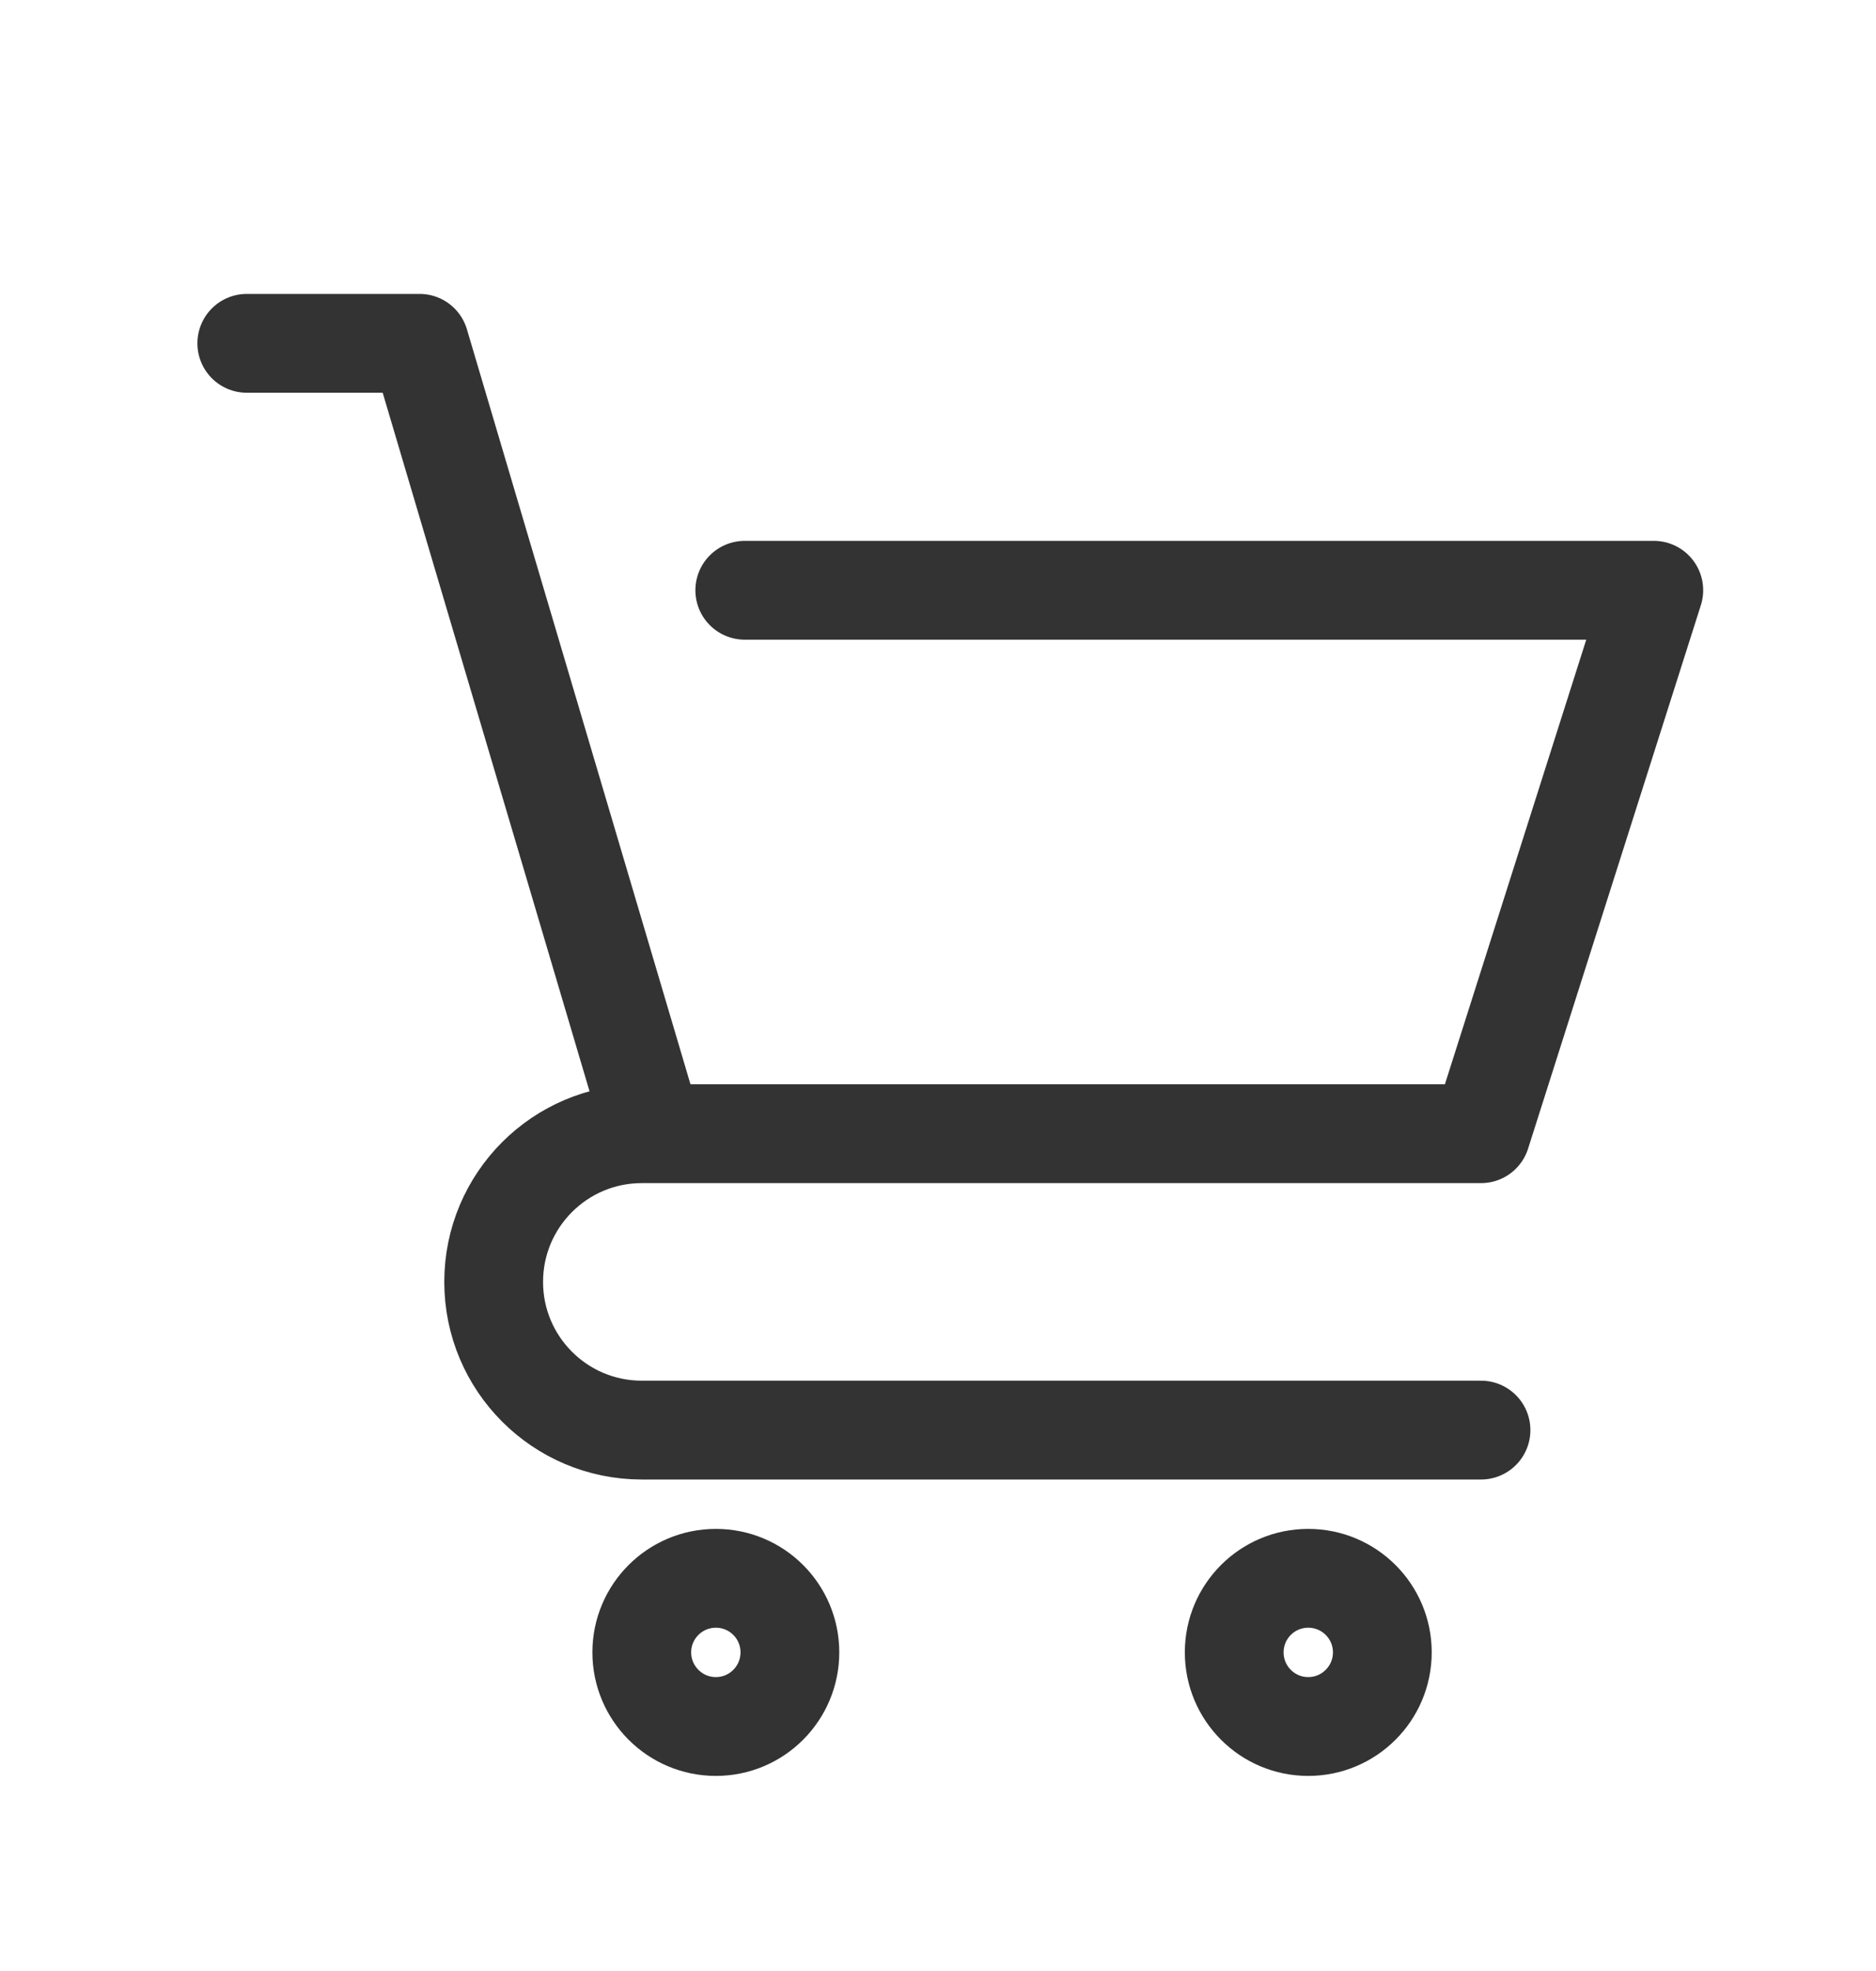
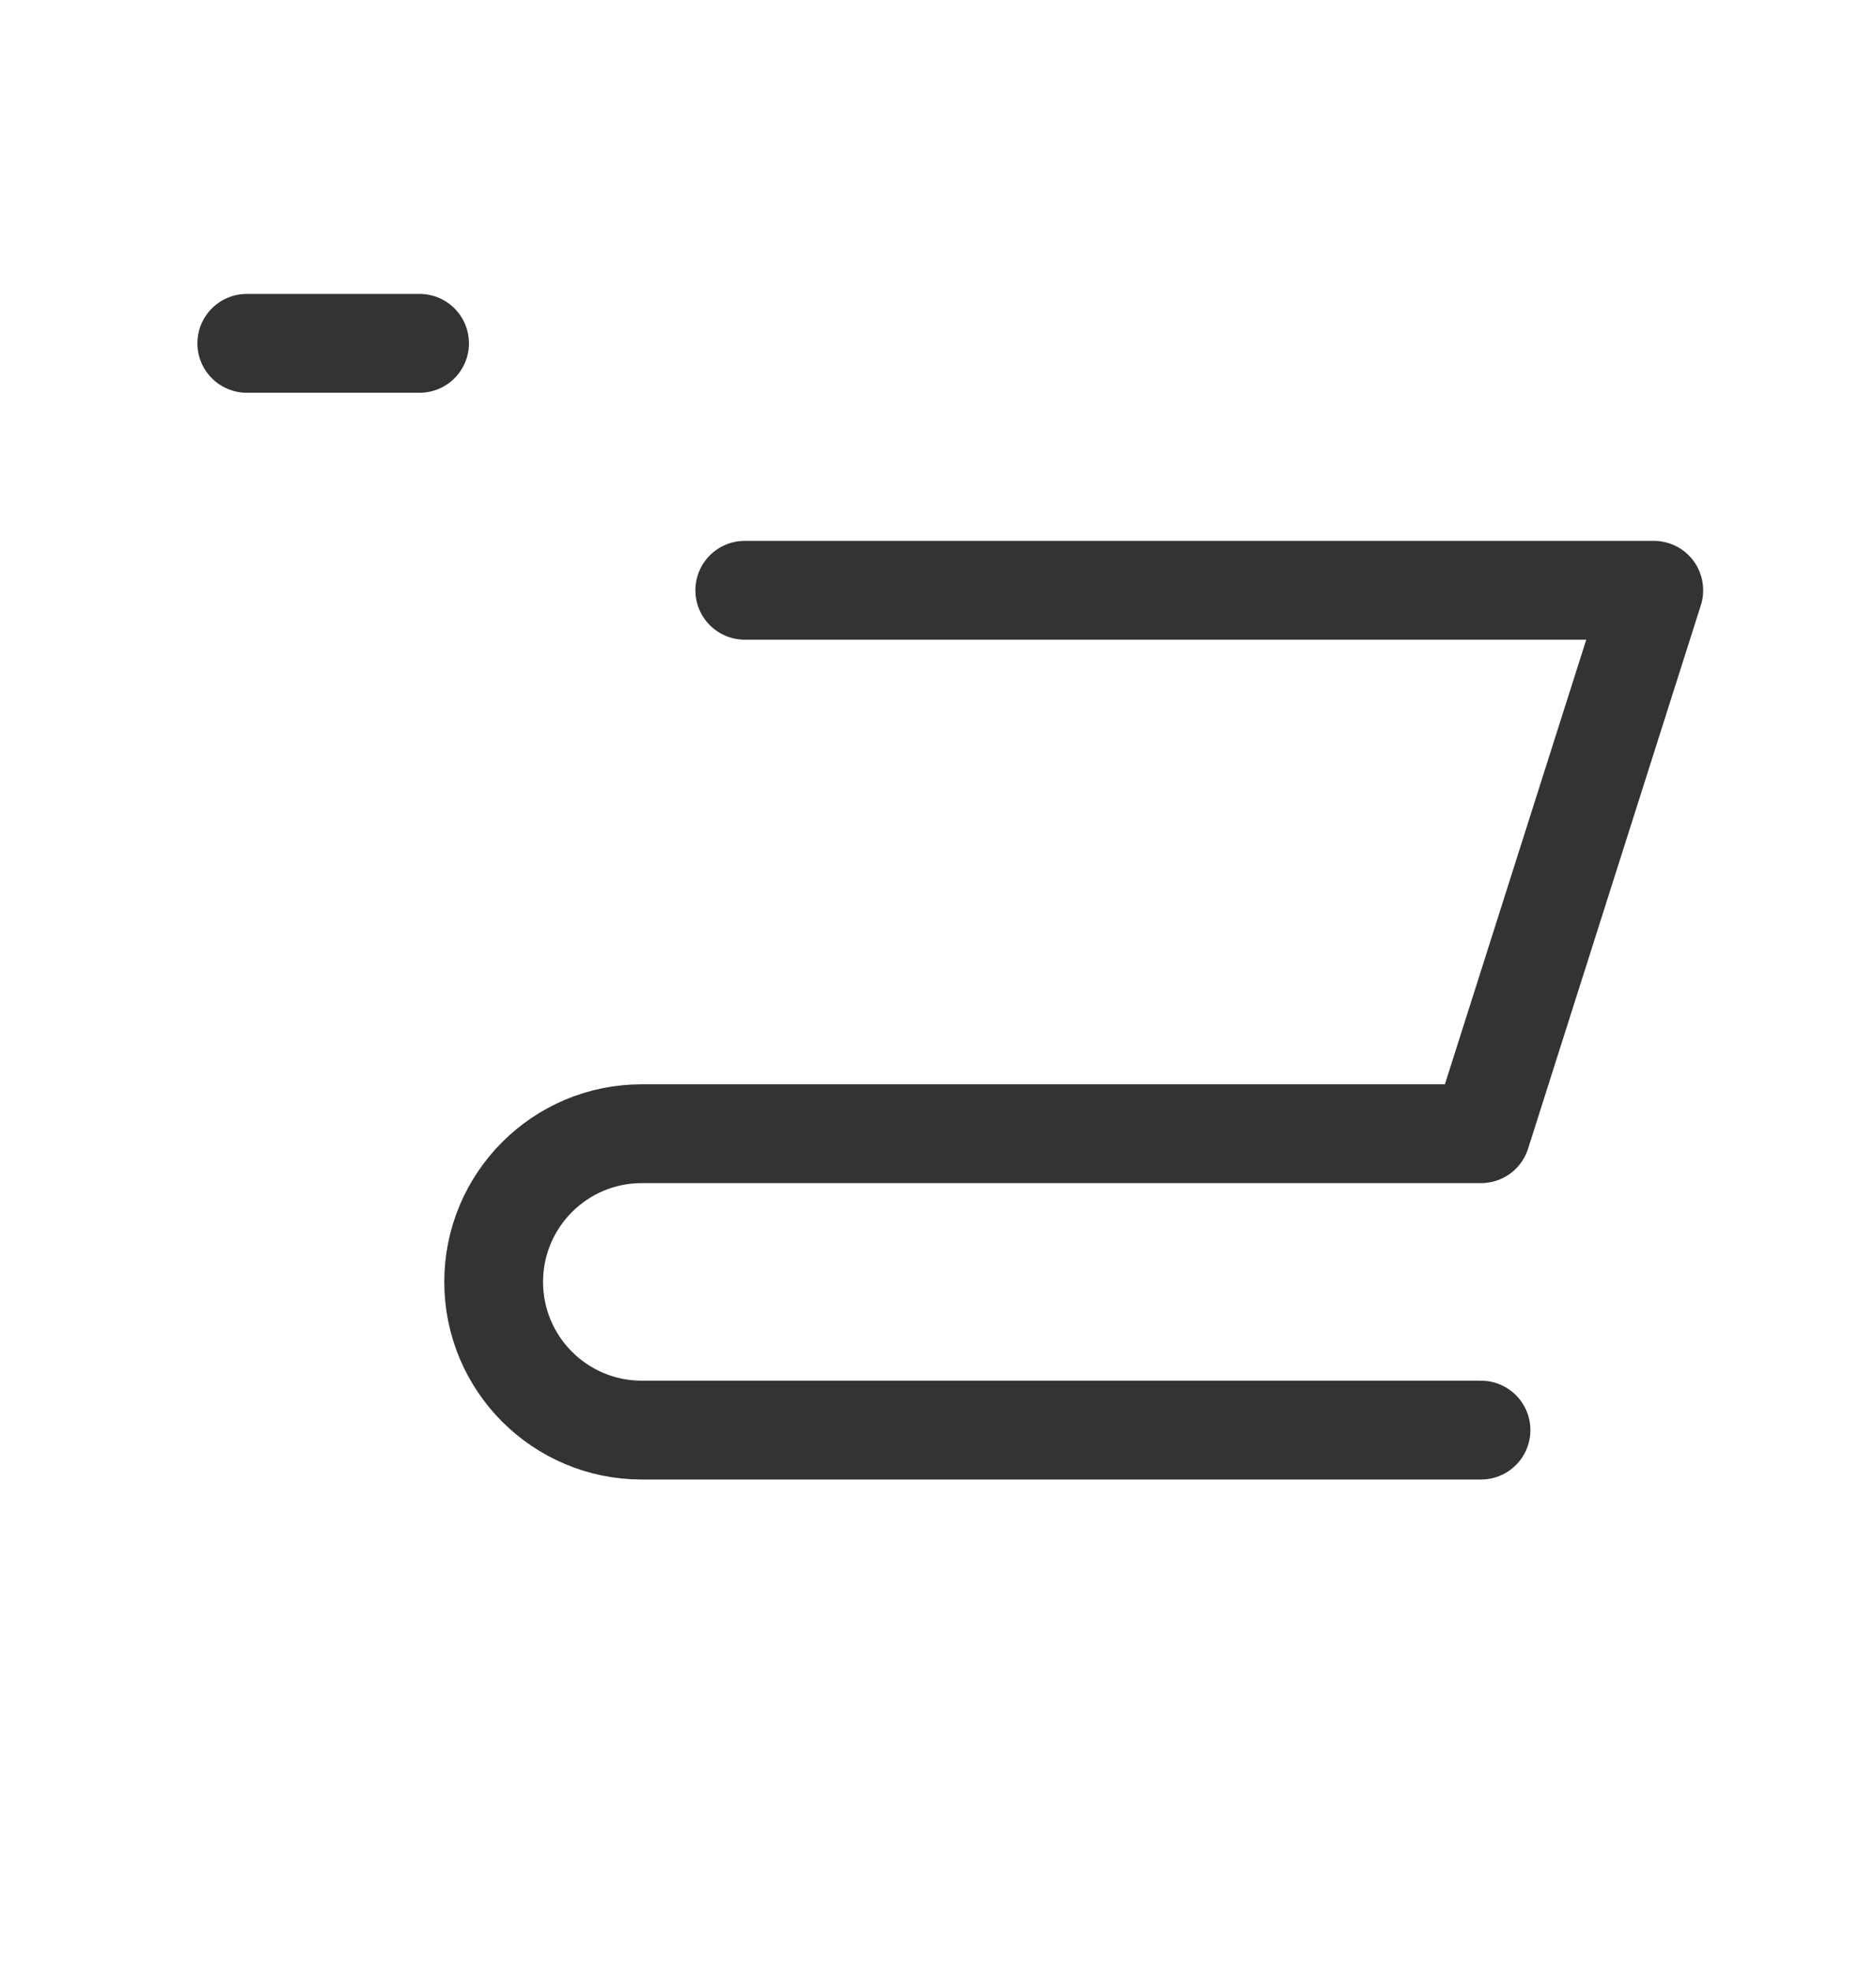
<svg xmlns="http://www.w3.org/2000/svg" width="20" height="21" viewBox="0 0 20 21" fill="none">
-   <path d="M2.631 3.658H4.473L6.968 12.079M6.968 12.079H15.789L17.631 6.289H7.94M6.968 12.079H6.842C5.97 12.079 5.263 12.786 5.263 13.658C5.263 14.53 5.97 15.237 6.842 15.237H15.789" stroke="#333333" stroke-width="1.053" stroke-linecap="round" stroke-linejoin="round" />
-   <path d="M7.632 18.395C8.068 18.395 8.421 18.041 8.421 17.605C8.421 17.169 8.068 16.816 7.632 16.816C7.196 16.816 6.842 17.169 6.842 17.605C6.842 18.041 7.196 18.395 7.632 18.395Z" stroke="#333333" stroke-width="1.053" />
-   <path d="M13.947 18.395C14.383 18.395 14.737 18.041 14.737 17.605C14.737 17.169 14.383 16.816 13.947 16.816C13.511 16.816 13.158 17.169 13.158 17.605C13.158 18.041 13.511 18.395 13.947 18.395Z" stroke="#333333" stroke-width="1.053" />
+   <path d="M2.631 3.658H4.473M6.968 12.079H15.789L17.631 6.289H7.94M6.968 12.079H6.842C5.97 12.079 5.263 12.786 5.263 13.658C5.263 14.53 5.97 15.237 6.842 15.237H15.789" stroke="#333333" stroke-width="1.053" stroke-linecap="round" stroke-linejoin="round" />
</svg>